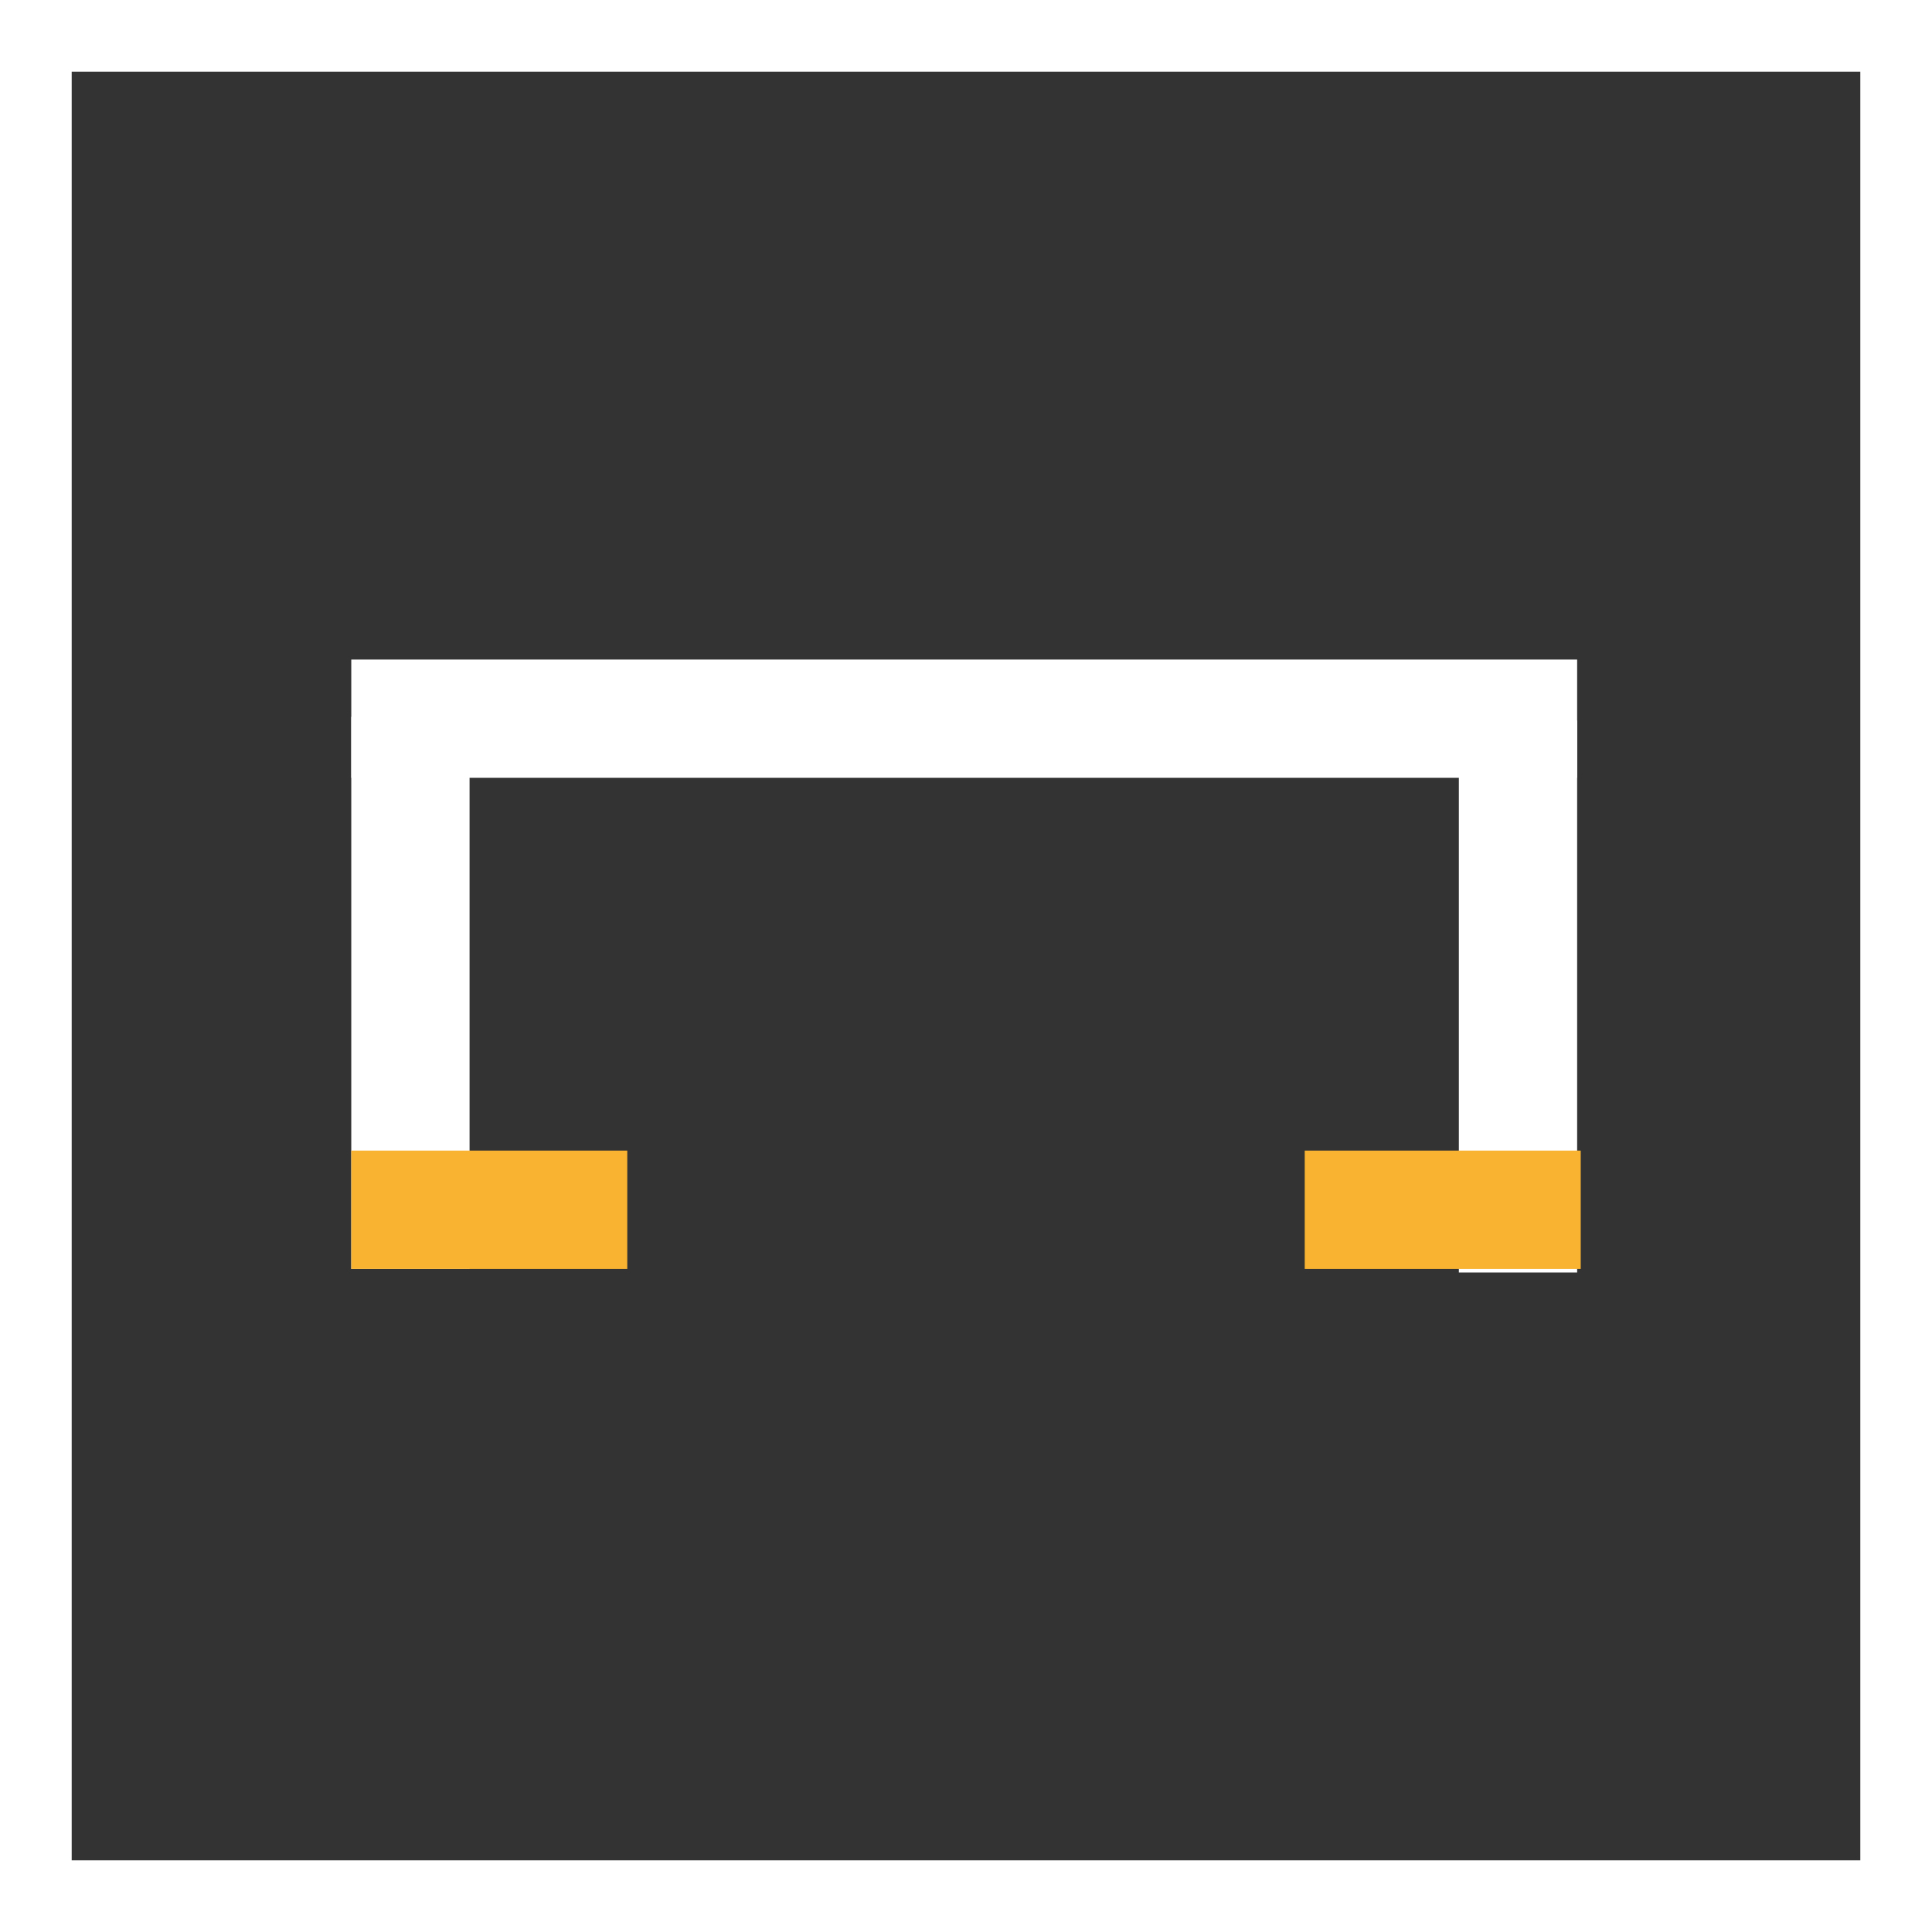
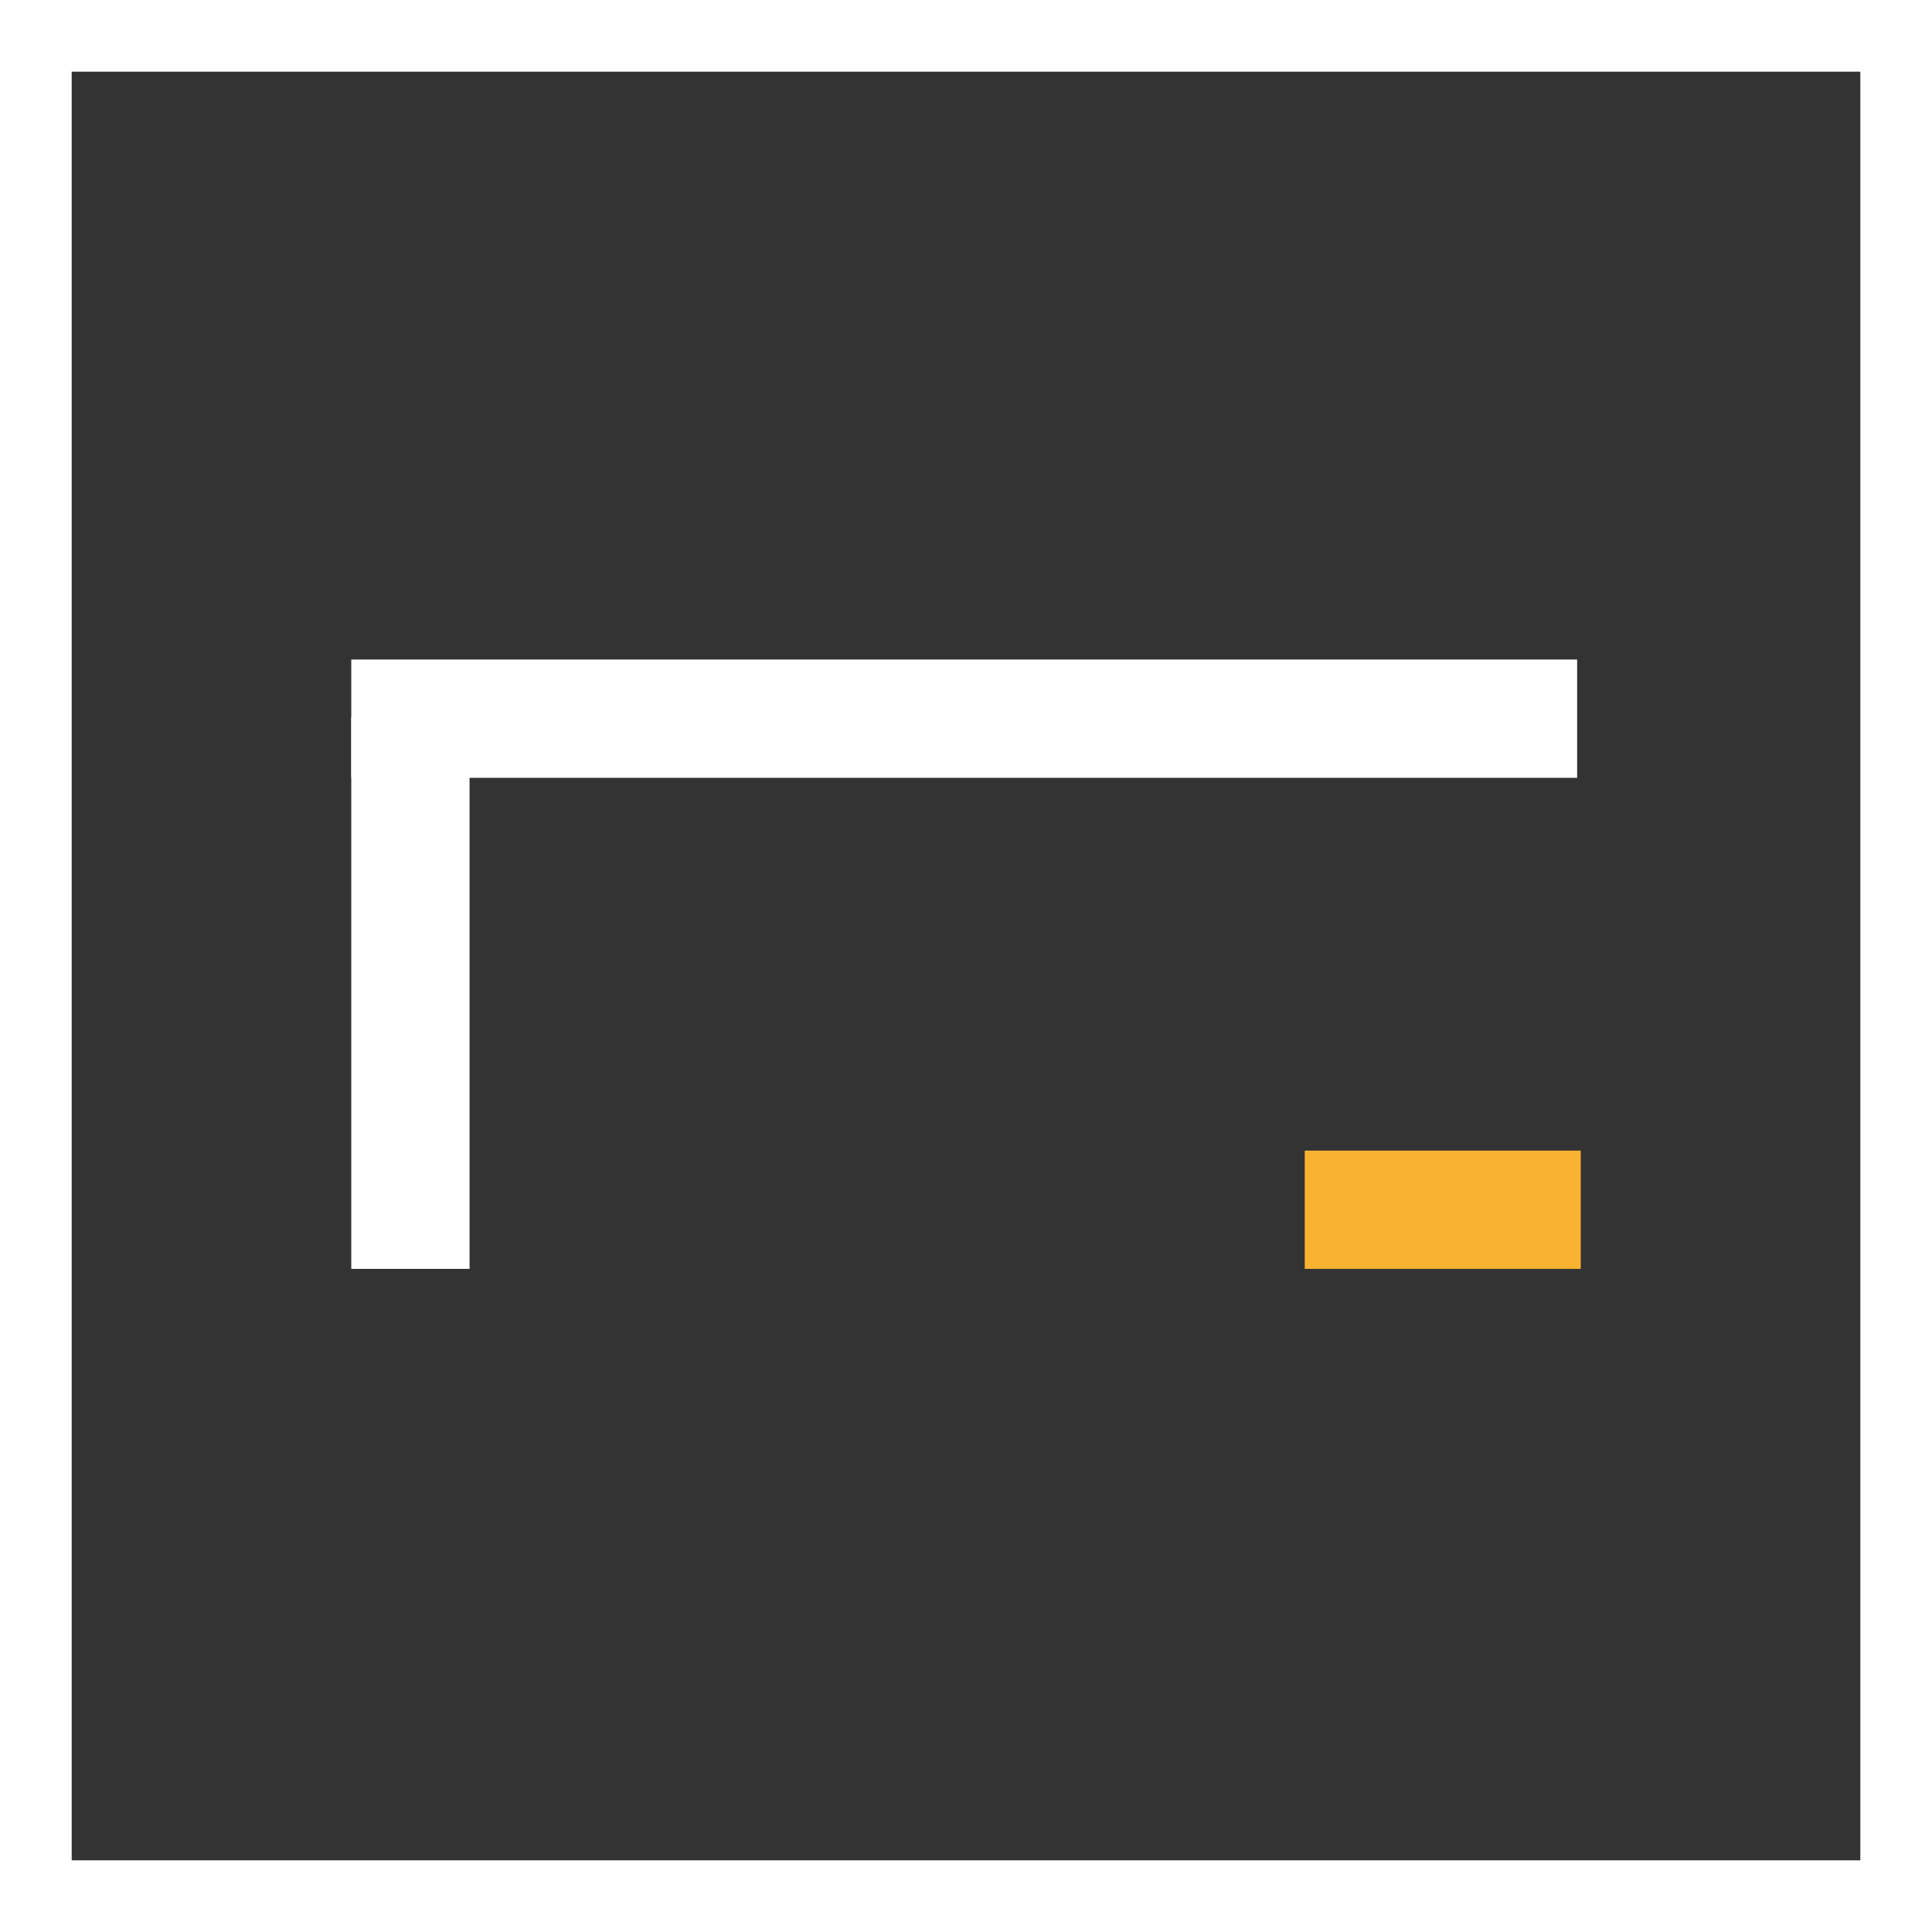
<svg xmlns="http://www.w3.org/2000/svg" version="1.1" id="Ebene_1" x="0px" y="0px" viewBox="0 0 53.9 53.9" style="enable-background:new 0 0 53.9 53.9;" xml:space="preserve">
  <rect x="0" y="0" width="53.9" height="53.9" fill="#333333" stroke="none" />
  <style type="text/css">
	.st0{fill:#FFFFFF;}
	.st1{fill:#F9B331;}
</style>
  <title>icoon-dachrandprofile</title>
  <g id="Ebene_2_1_">
    <g id="Ebene_1-2">
      <path class="st0" d="M51.9,2v49.9H2V2H51.9 M53.9,0H0v53.9h53.9V0z" />
      <rect x="9.8" y="20" class="st0" width="3.3" height="15.4" />
-       <rect x="40.7" y="20.1" class="st0" width="3.3" height="15.4" />
-       <rect x="9.8" y="32.1" class="st1" width="7.7" height="3.3" />
      <rect x="36.4" y="32.1" class="st1" width="7.7" height="3.3" />
      <rect x="9.8" y="18.4" class="st0" width="34.2" height="3.3" />
    </g>
  </g>
</svg>